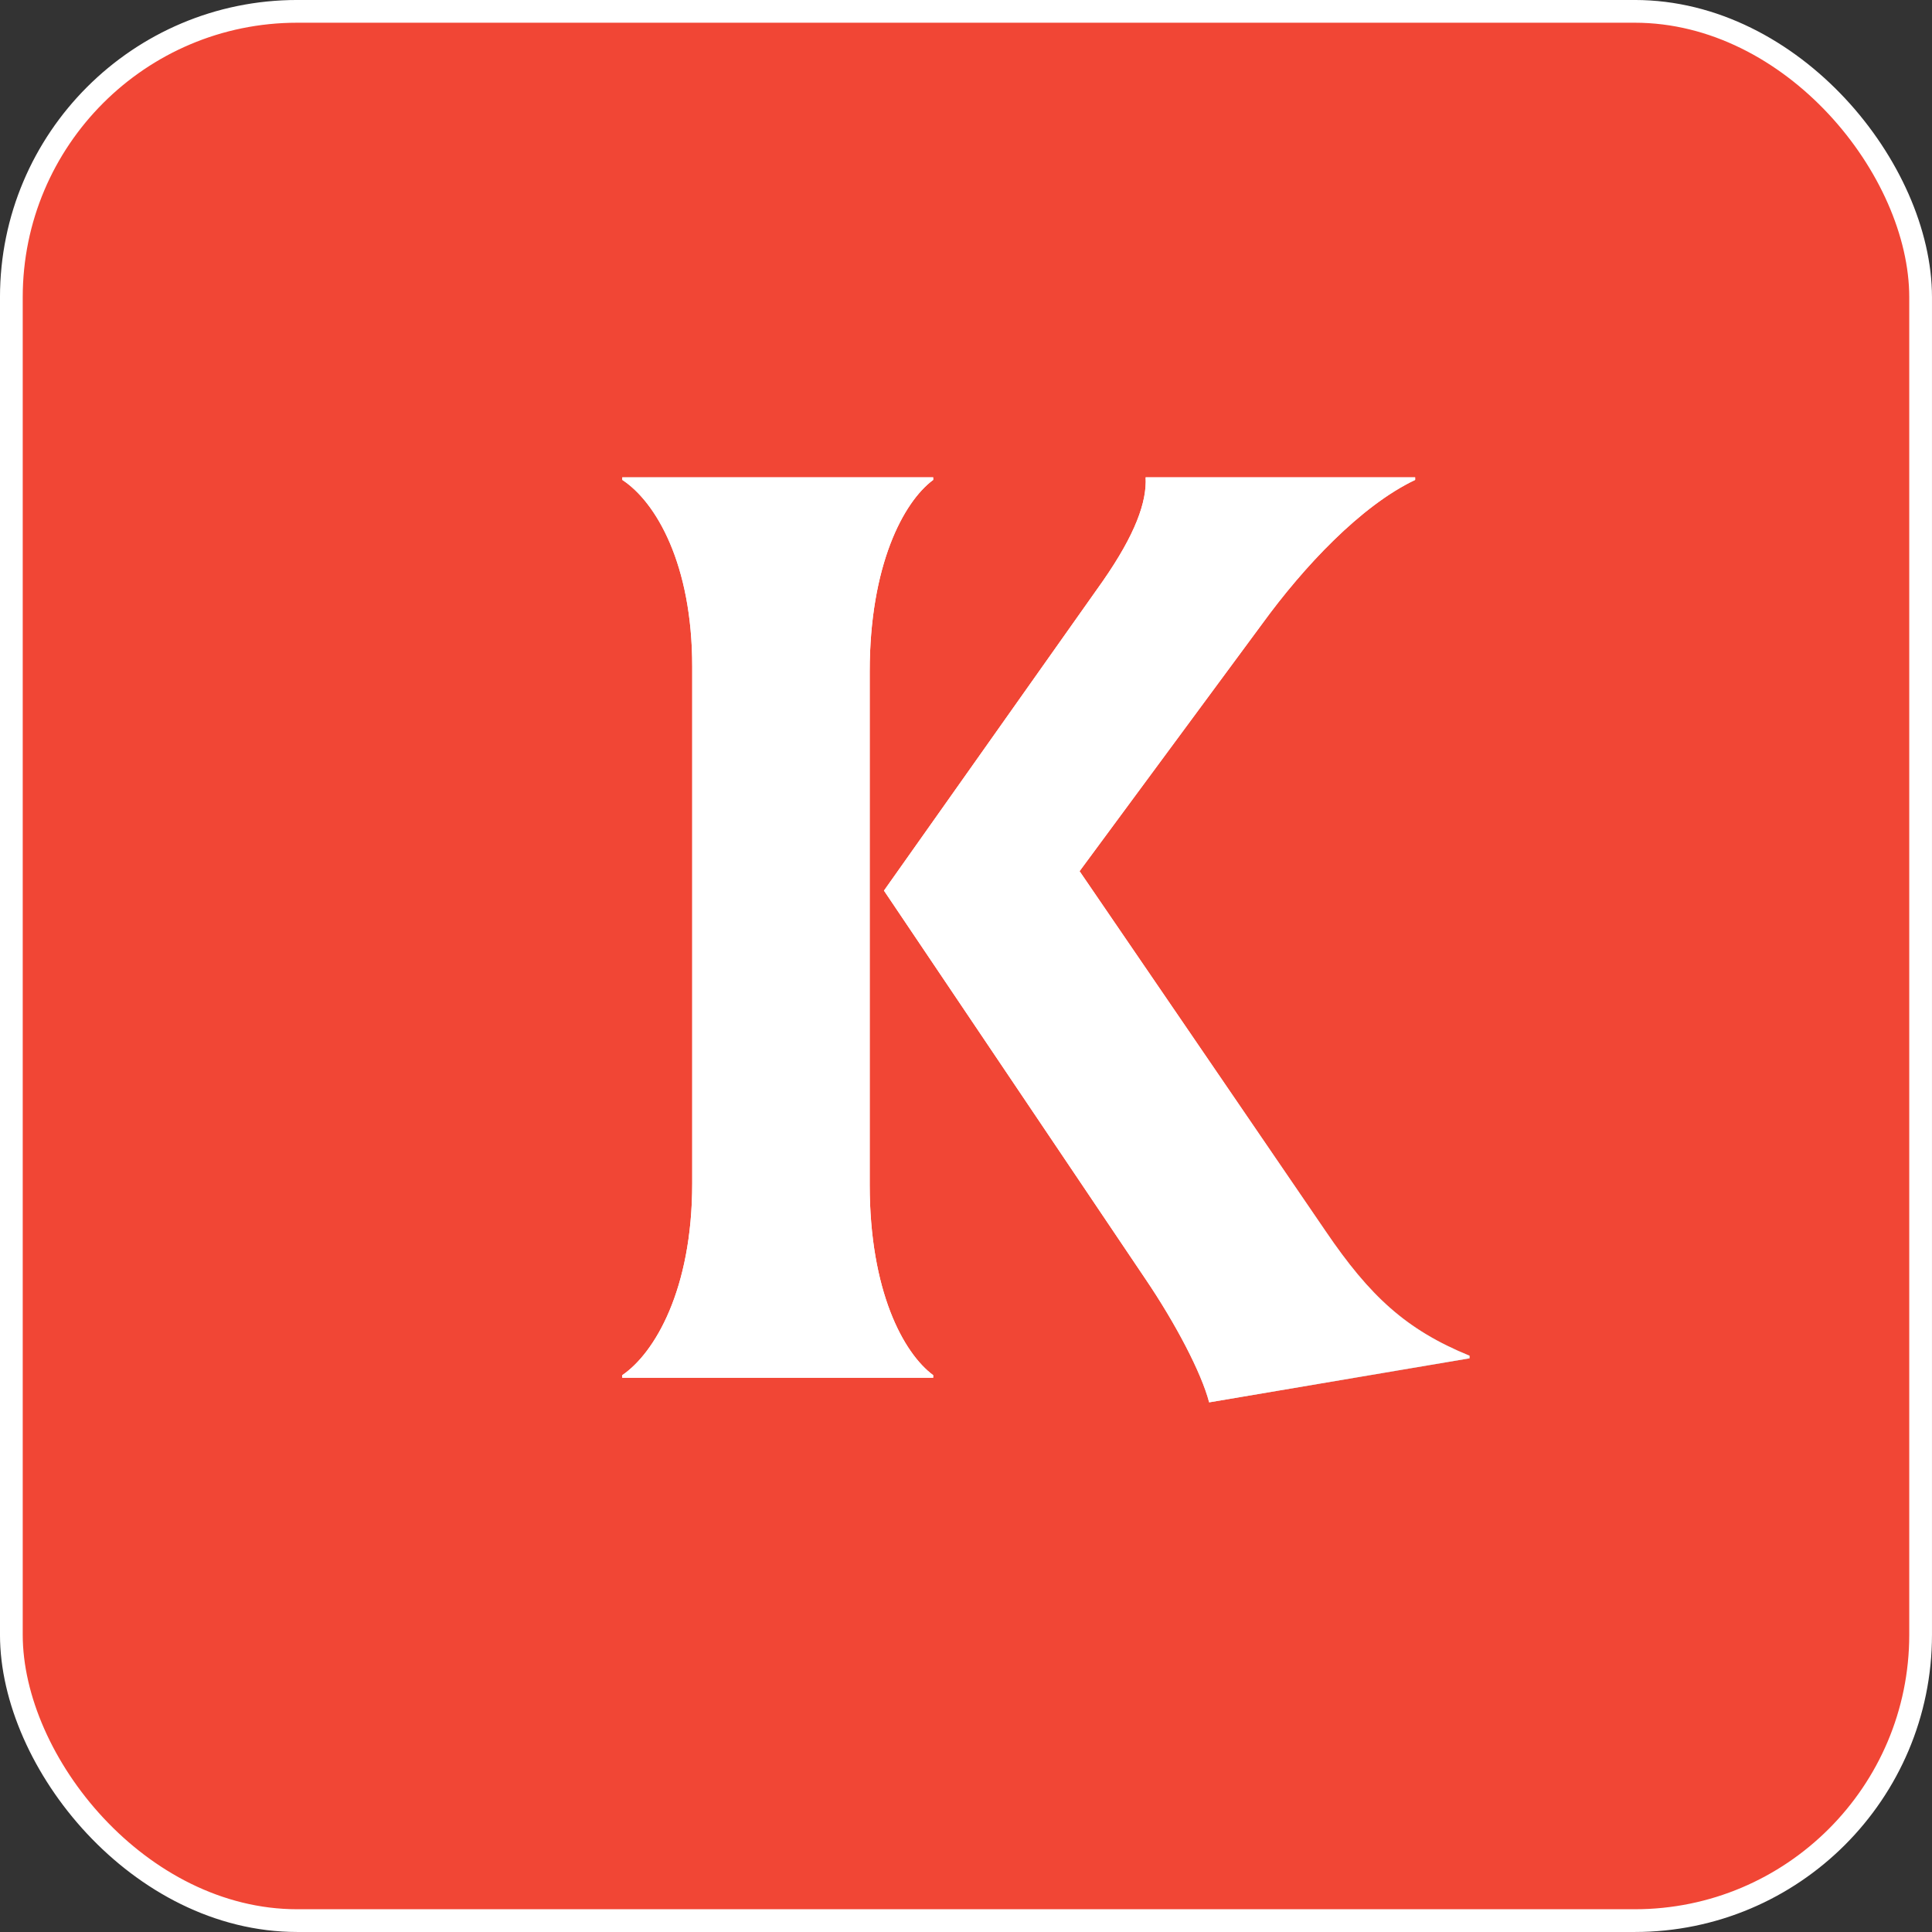
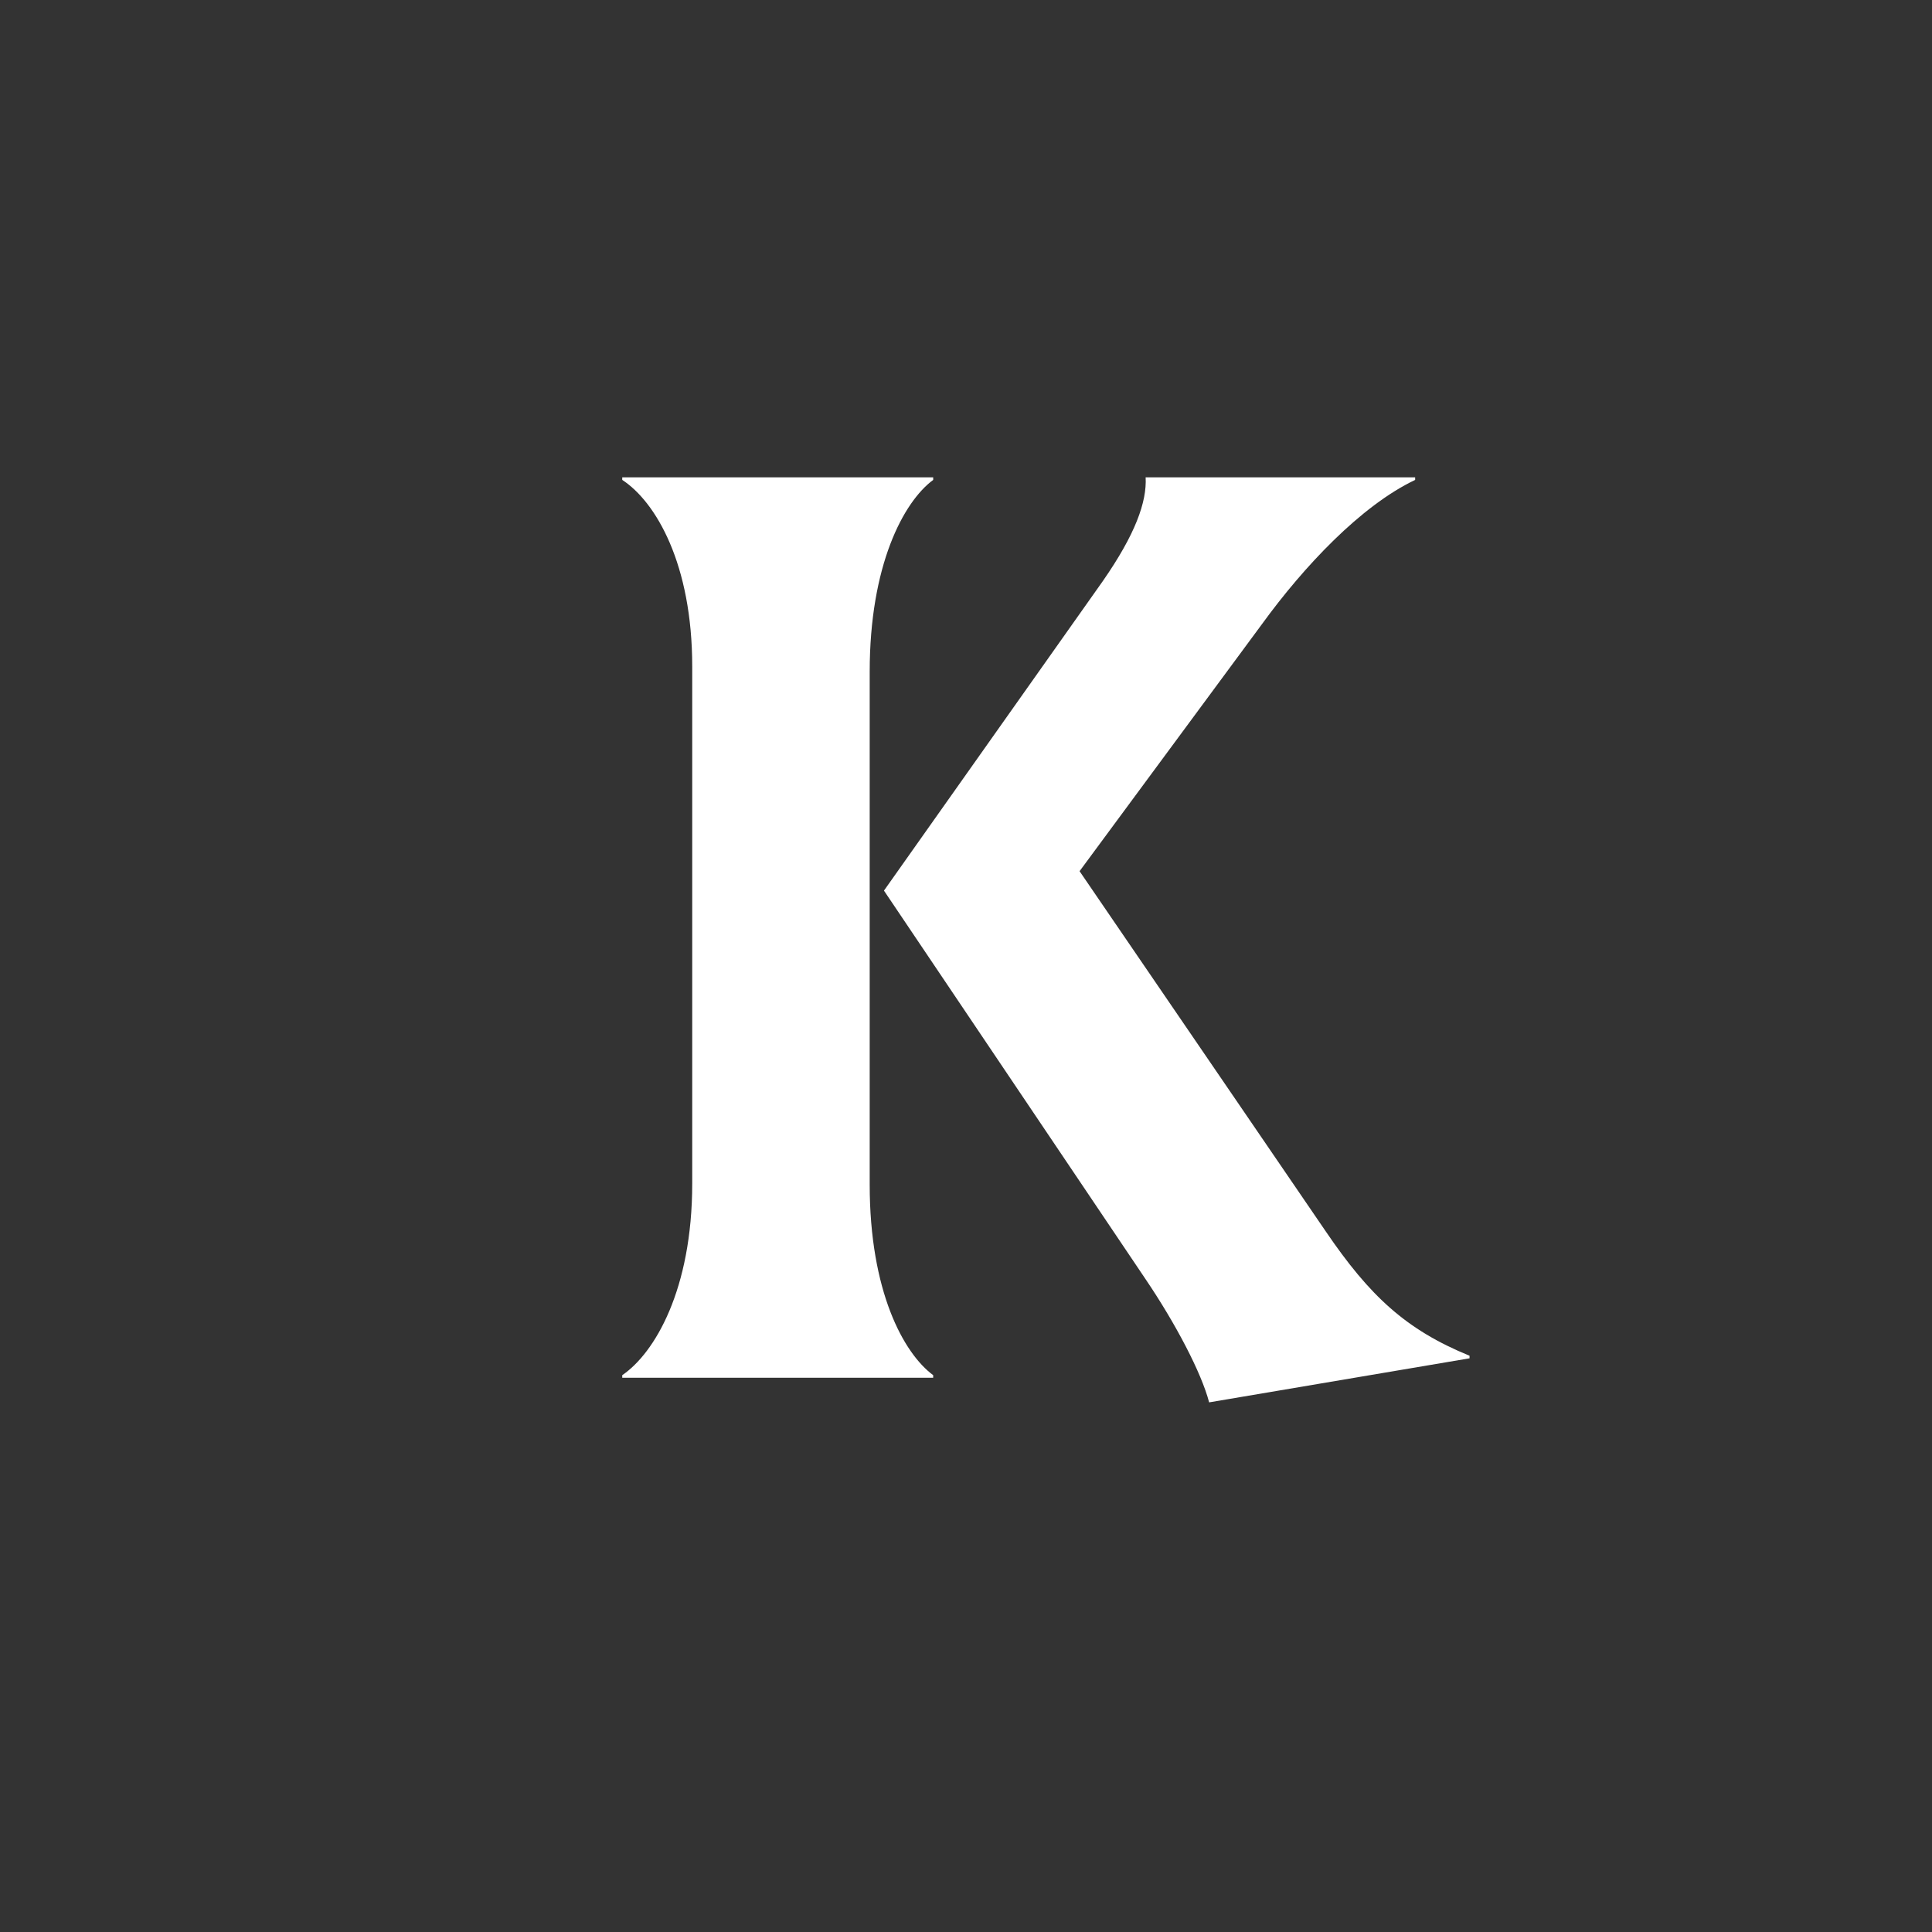
<svg xmlns="http://www.w3.org/2000/svg" width="65" height="65" viewBox="0 0 65 65" fill="none">
  <rect x="0" y="0" width="65" height="65" fill="#333333" stroke="none" />
-   <rect x="0.382" y="0.382" width="64.235" height="64.235" rx="9.618" fill="#F14635" stroke="white" stroke-width="0.765" />
-   <path d="M29.26 39.858C29.26 43.433 30.393 45.525 31.396 46.266V46.353H20.935V46.266C22.024 45.525 23.289 43.389 23.289 39.815V22.423C23.289 18.98 22.068 16.887 20.935 16.146V16.059H31.396V16.146C30.393 16.887 29.26 19.023 29.26 22.597V39.858ZM44.603 41.428C46.085 43.607 47.306 44.74 49.441 45.612V45.699L40.68 47.181C40.419 46.179 39.547 44.522 38.544 43.04L29.74 29.964L37.106 19.546C38.196 17.977 38.588 16.887 38.544 16.059H47.611V16.146C45.78 17.018 43.862 19.067 42.467 20.985L36.321 29.31L44.603 41.428Z" fill="white" />
-   <path d="M29.26 39.858C29.26 43.433 30.393 45.525 31.396 46.266V46.353H20.935V46.266C22.024 45.525 23.289 43.389 23.289 39.815V22.423C23.289 18.98 22.068 16.887 20.935 16.146V16.059H31.396V16.146C30.393 16.887 29.26 19.023 29.26 22.597V39.858ZM44.603 41.428C46.085 43.607 47.306 44.74 49.441 45.612V45.699L40.68 47.181C40.419 46.179 39.547 44.522 38.544 43.04L29.74 29.964L37.106 19.546C38.196 17.977 38.588 16.887 38.544 16.059H47.611V16.146C45.78 17.018 43.862 19.067 42.467 20.985L36.321 29.31L44.603 41.428Z" fill="url(#paint0_linear_377_538)" fill-opacity="0.41" />
  <path d="M29.26 39.858C29.26 43.433 30.393 45.525 31.396 46.266V46.353H20.935V46.266C22.024 45.525 23.289 43.389 23.289 39.815V22.423C23.289 18.98 22.068 16.887 20.935 16.146V16.059H31.396V16.146C30.393 16.887 29.26 19.023 29.26 22.597V39.858ZM44.603 41.428C46.085 43.607 47.306 44.74 49.441 45.612V45.699L40.68 47.181C40.419 46.179 39.547 44.522 38.544 43.04L29.74 29.964L37.106 19.546C38.196 17.977 38.588 16.887 38.544 16.059H47.611V16.146C45.78 17.018 43.862 19.067 42.467 20.985L36.321 29.31L44.603 41.428Z" fill="white" />
  <defs>
    <linearGradient id="paint0_linear_377_538" x1="18.377" y1="6.151" x2="55.443" y2="17.904" gradientUnits="userSpaceOnUse">
      <stop />
      <stop offset="0.25" stop-opacity="0" />
      <stop offset="0.5" stop-opacity="0" />
      <stop offset="0.75" stop-opacity="0" />
      <stop offset="1" />
    </linearGradient>
  </defs>
</svg>